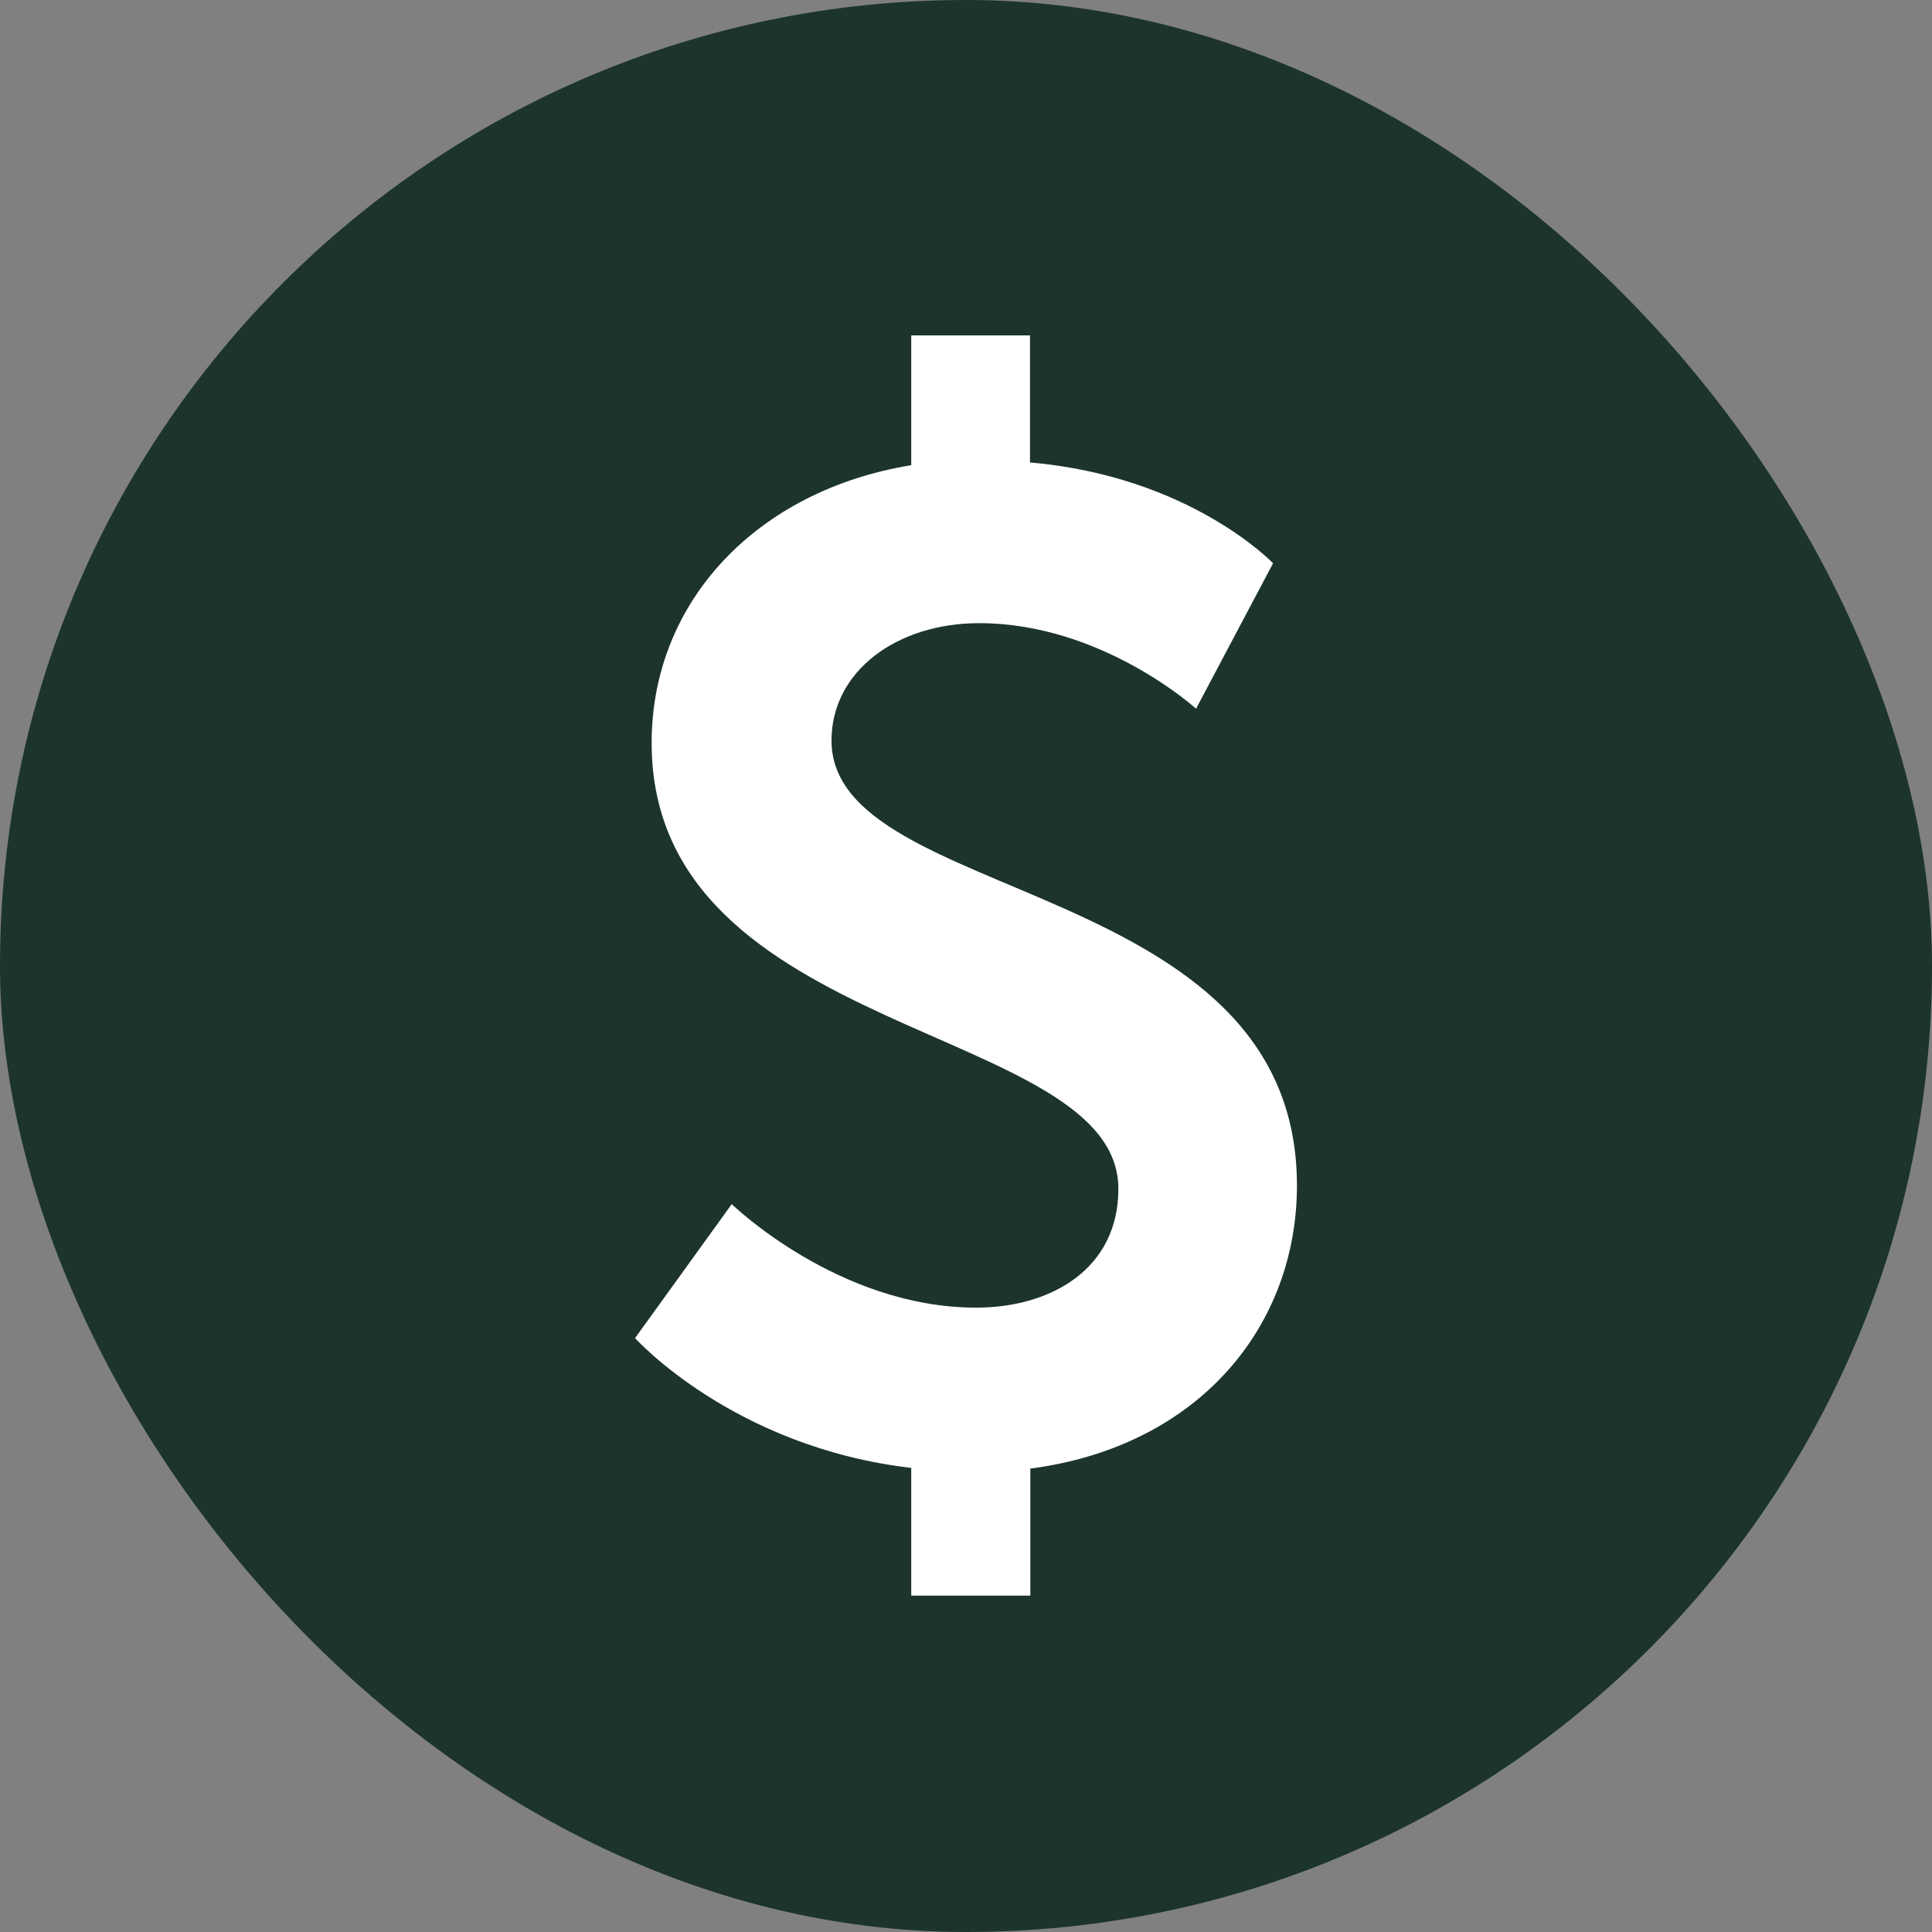
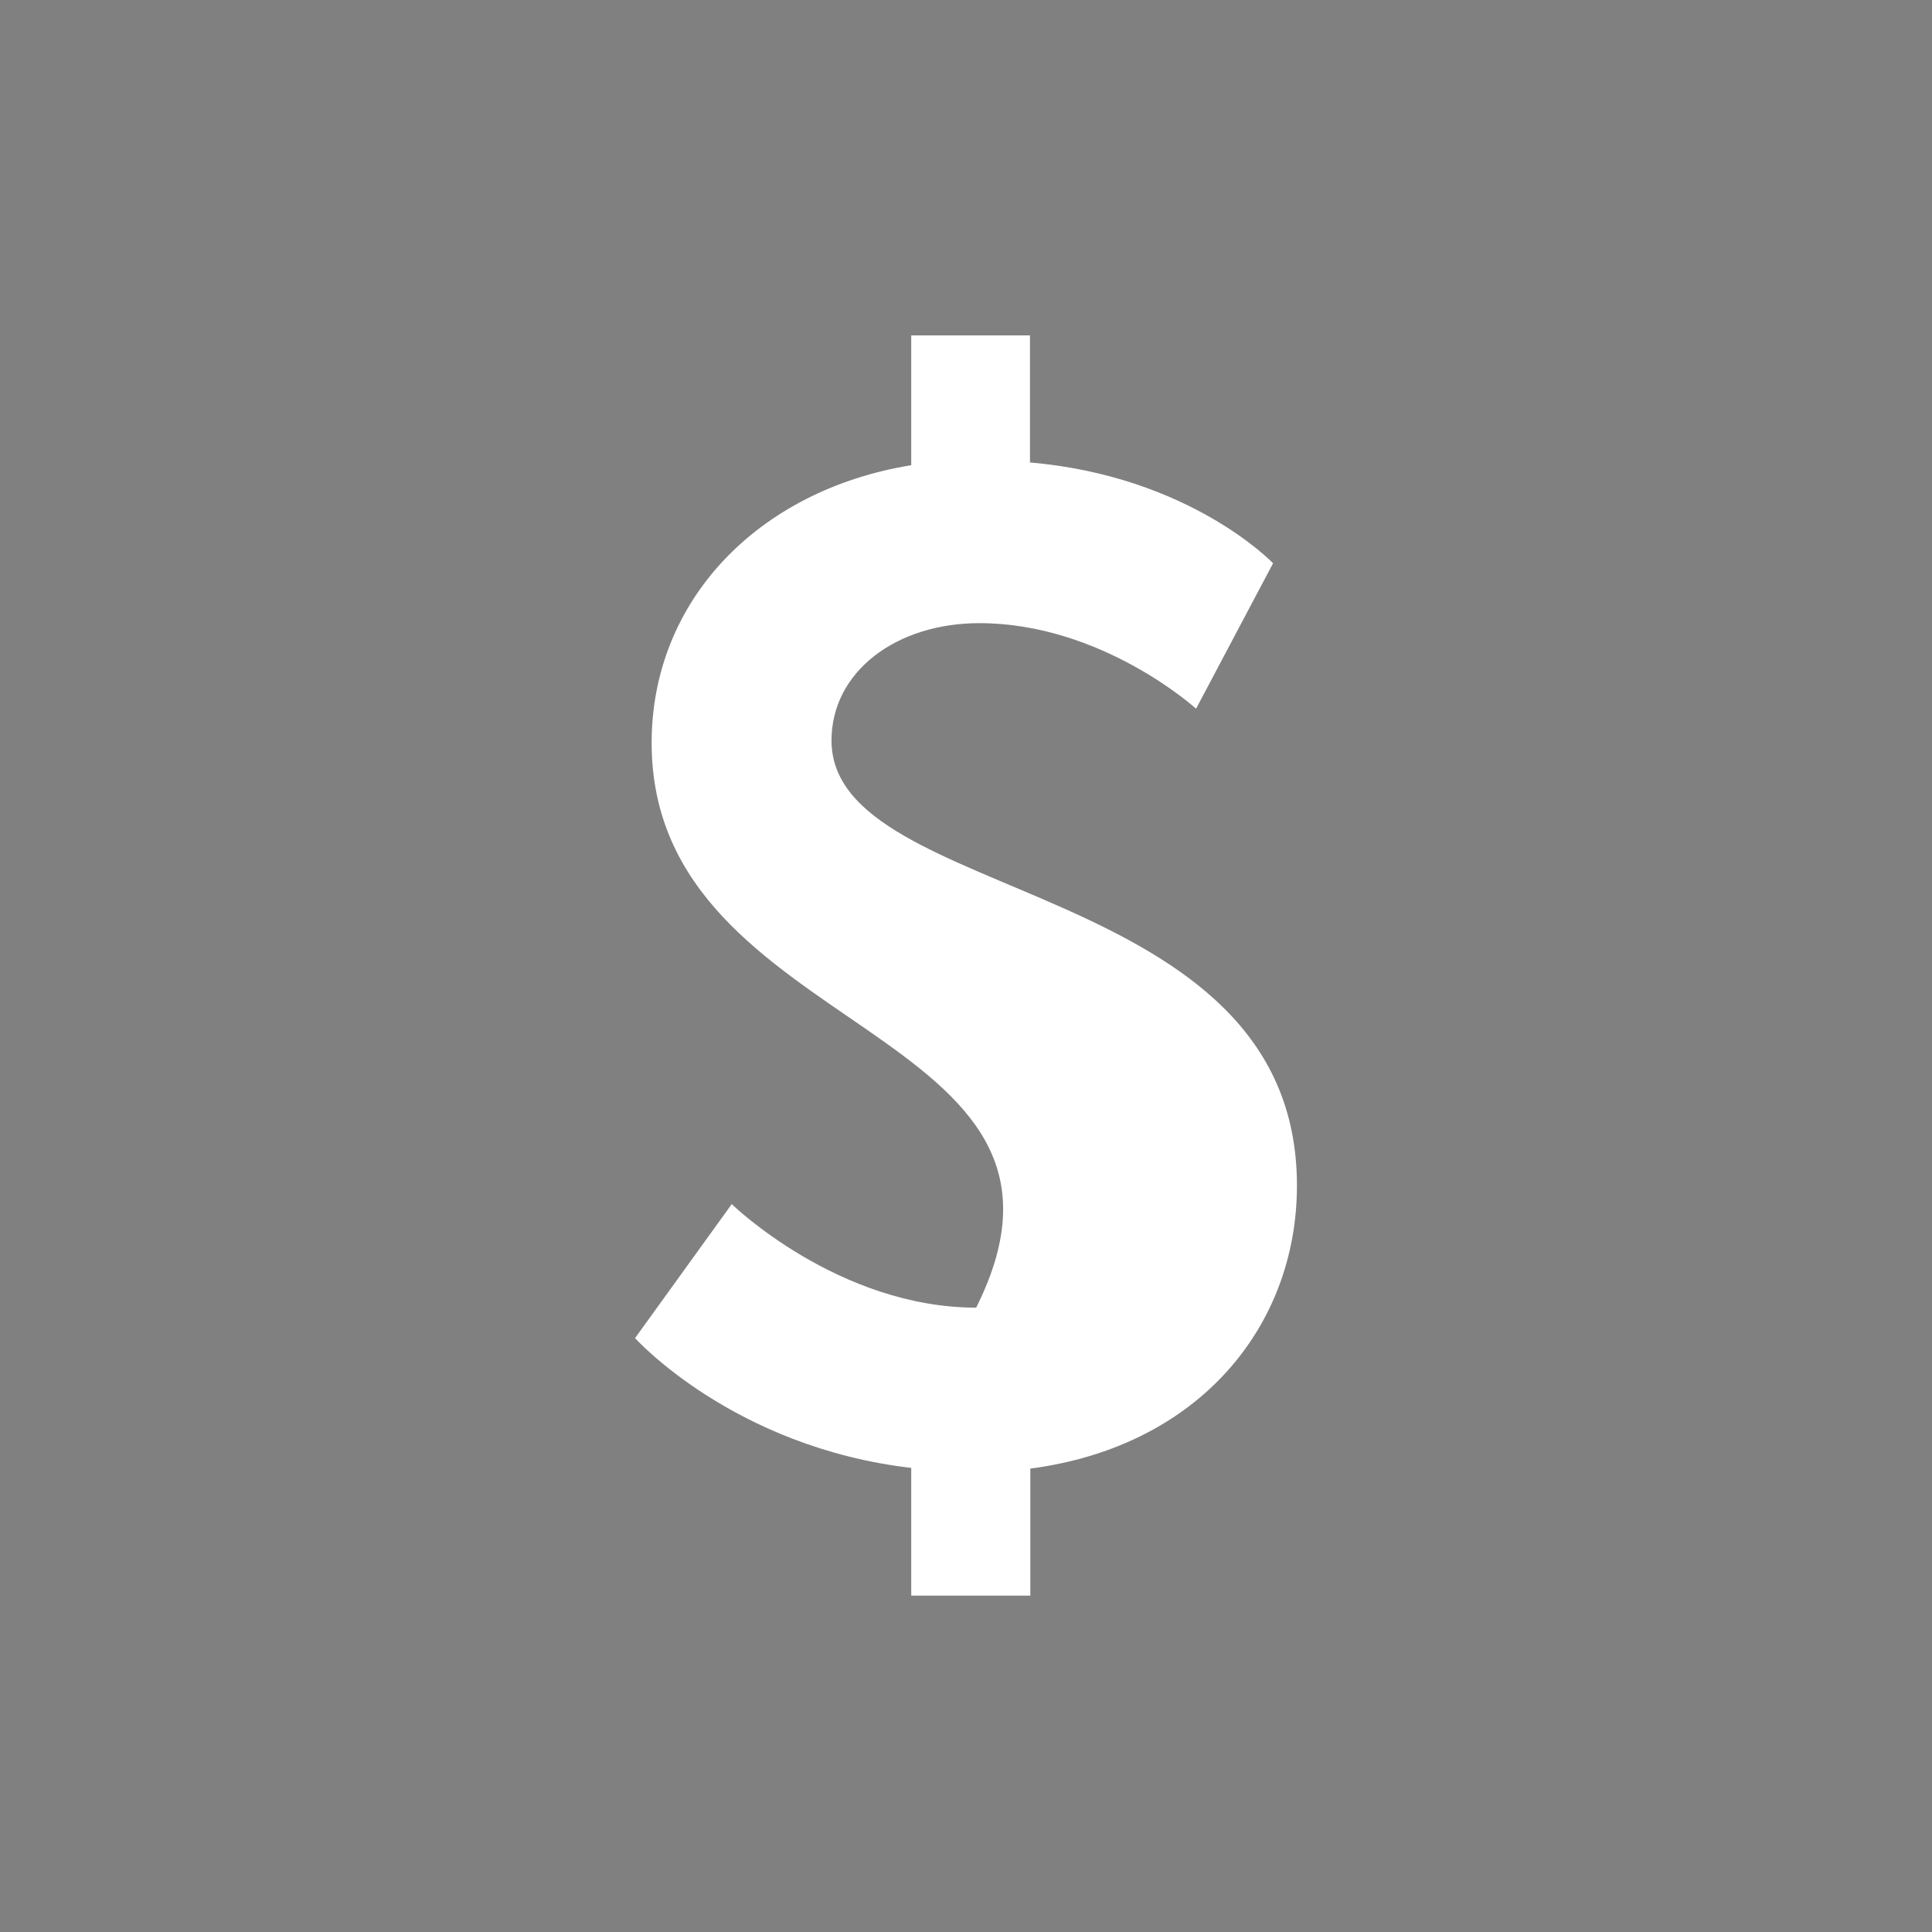
<svg xmlns="http://www.w3.org/2000/svg" width="432" height="432" viewBox="0 0 432 432" fill="none">
  <rect x="0" y="0" width="432" height="432" fill="#808080" stroke="none" />
-   <rect width="432" height="432" rx="216" fill="#1C342C" />
-   <path d="M163.62 269.245C163.62 269.245 187.396 292.391 218.276 292.391C234.958 292.391 250.073 283.766 250.073 265.839C250.073 228.781 145.708 232.49 145.708 166.104C145.708 134.307 169.49 109.589 203.755 104.021V75H230.307V103.411C266.141 106.49 284.661 125.948 284.661 125.948L267.443 158.469C267.443 158.469 246.401 139.339 218.964 139.339C200.448 139.339 185.927 150.146 185.927 165.589C185.927 202.339 290 195.854 290 265.073C290 296.563 268.073 323.443 230.385 328.38V356.786H203.755V328.224C163.922 323.594 142 299.203 142 299.203L163.62 269.245Z" fill="white" />
+   <path d="M163.62 269.245C163.62 269.245 187.396 292.391 218.276 292.391C250.073 228.781 145.708 232.49 145.708 166.104C145.708 134.307 169.49 109.589 203.755 104.021V75H230.307V103.411C266.141 106.49 284.661 125.948 284.661 125.948L267.443 158.469C267.443 158.469 246.401 139.339 218.964 139.339C200.448 139.339 185.927 150.146 185.927 165.589C185.927 202.339 290 195.854 290 265.073C290 296.563 268.073 323.443 230.385 328.38V356.786H203.755V328.224C163.922 323.594 142 299.203 142 299.203L163.62 269.245Z" fill="white" />
</svg>